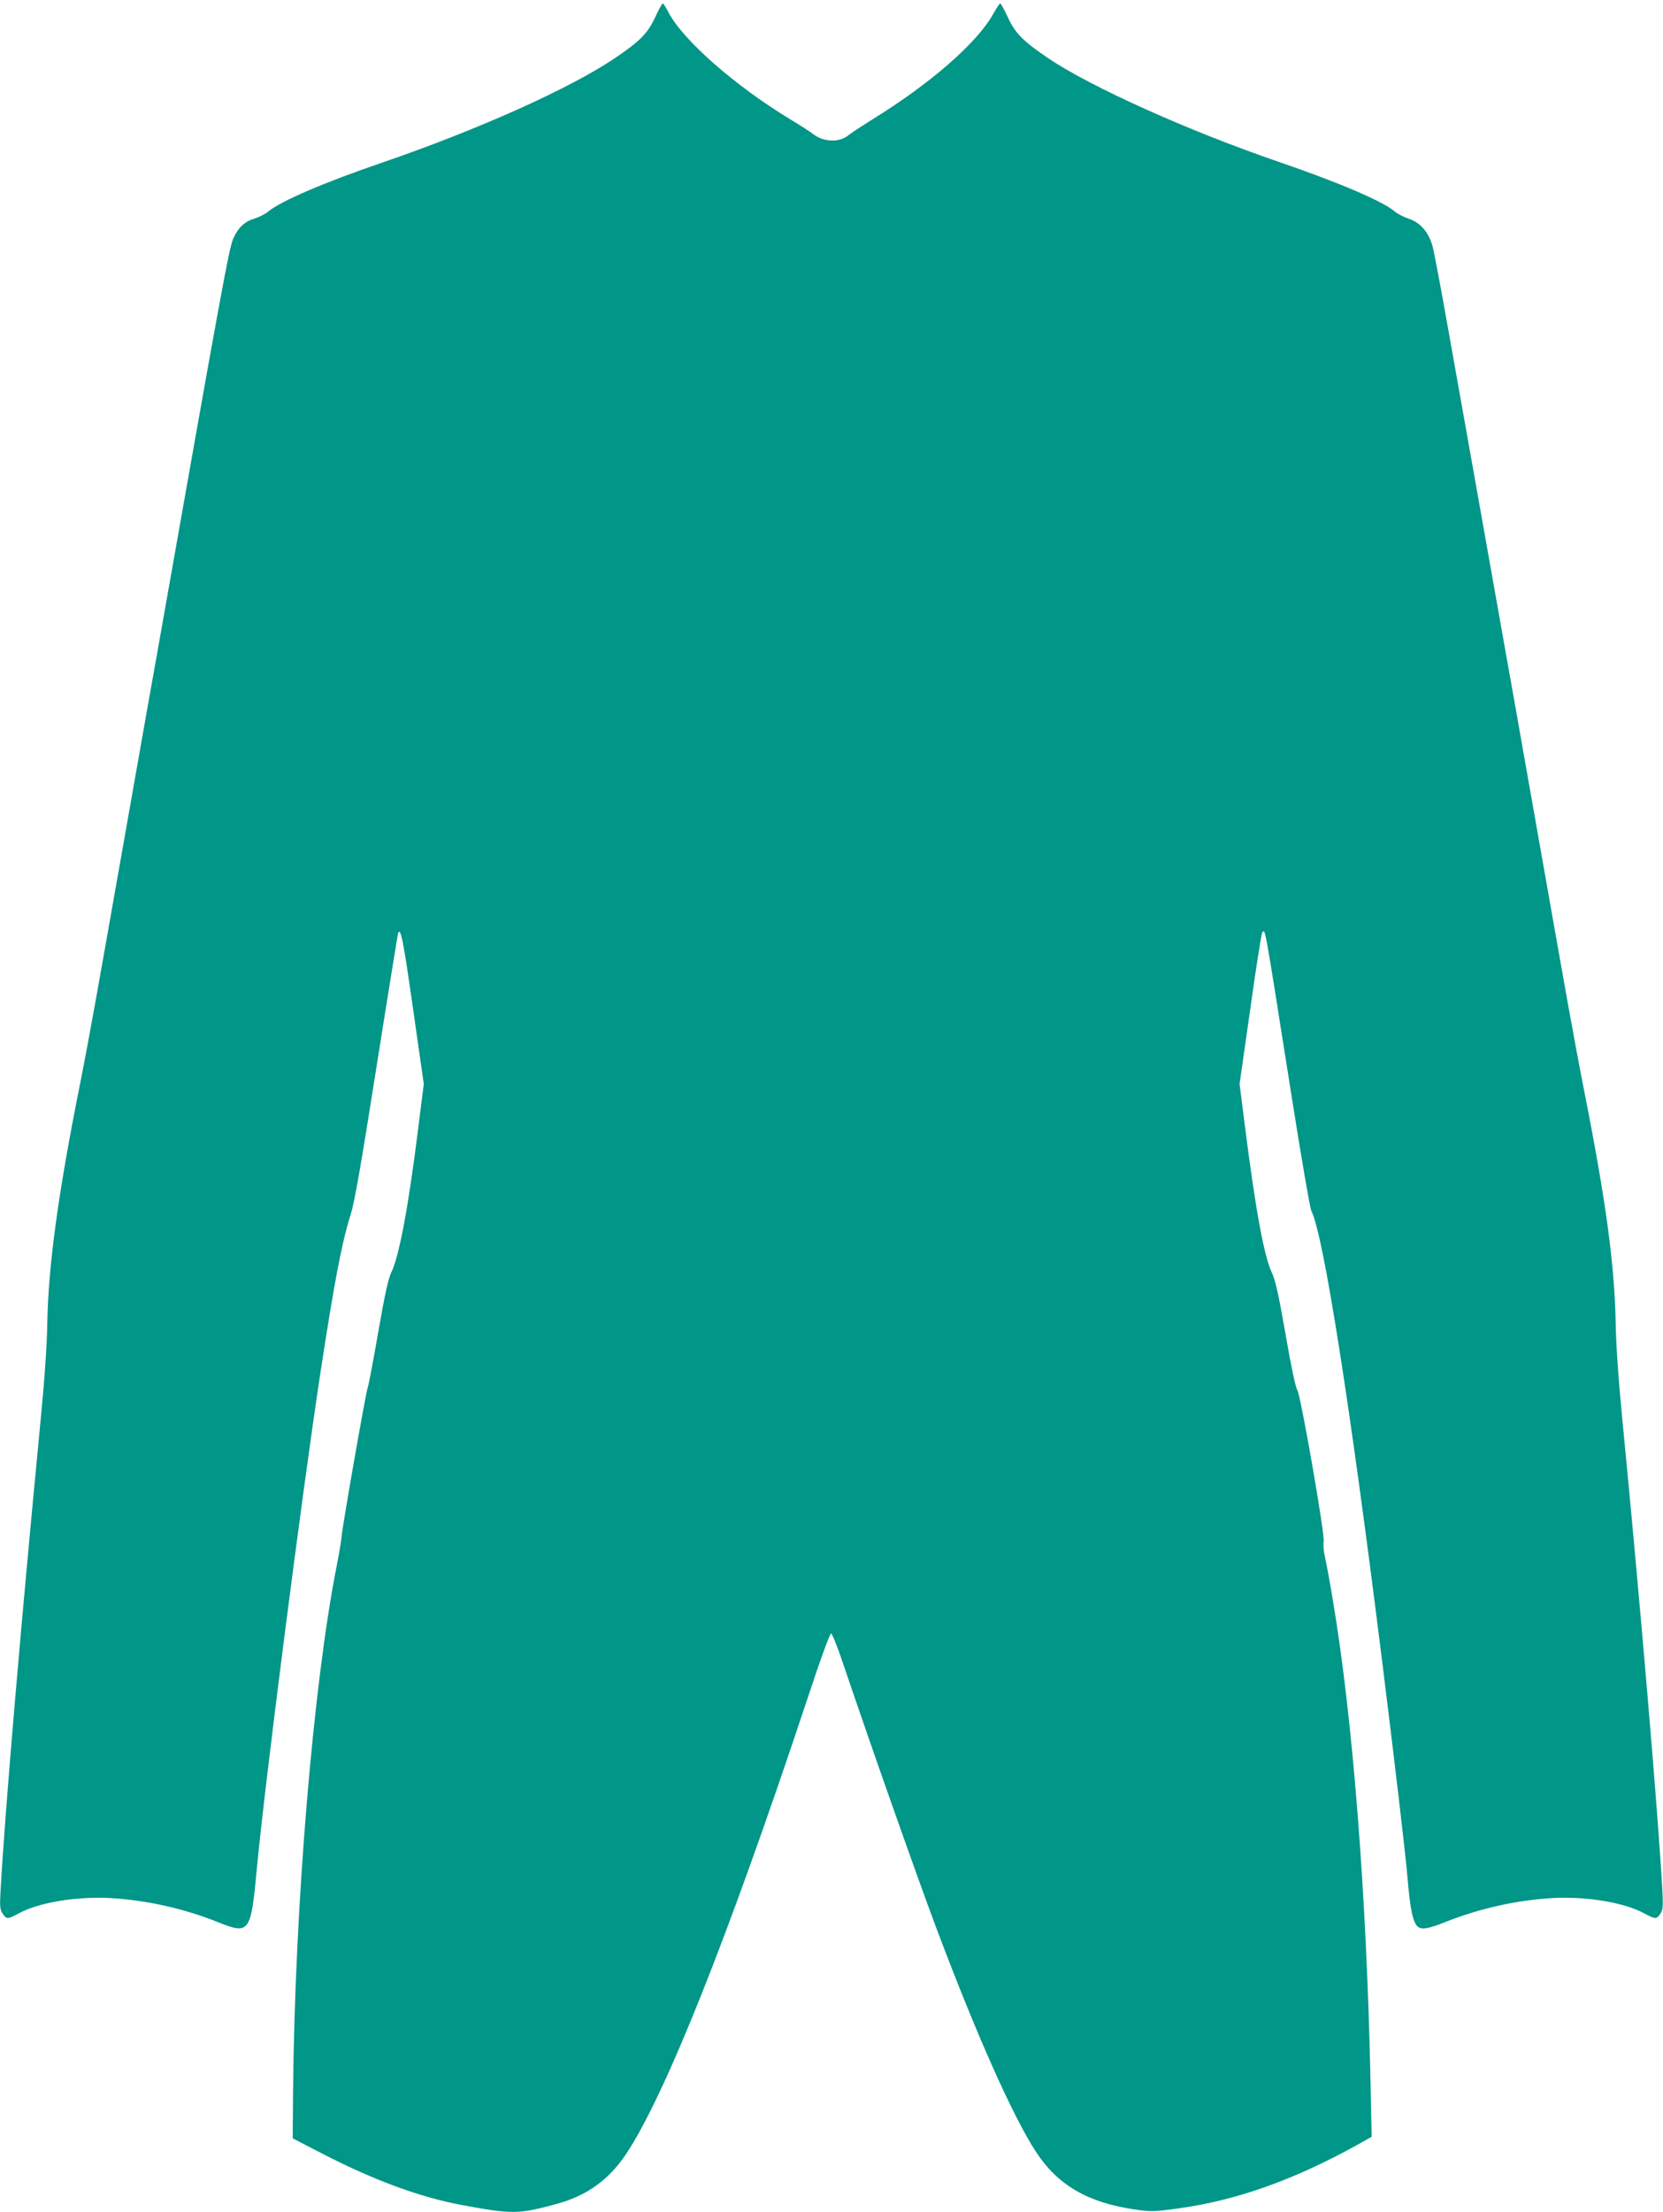
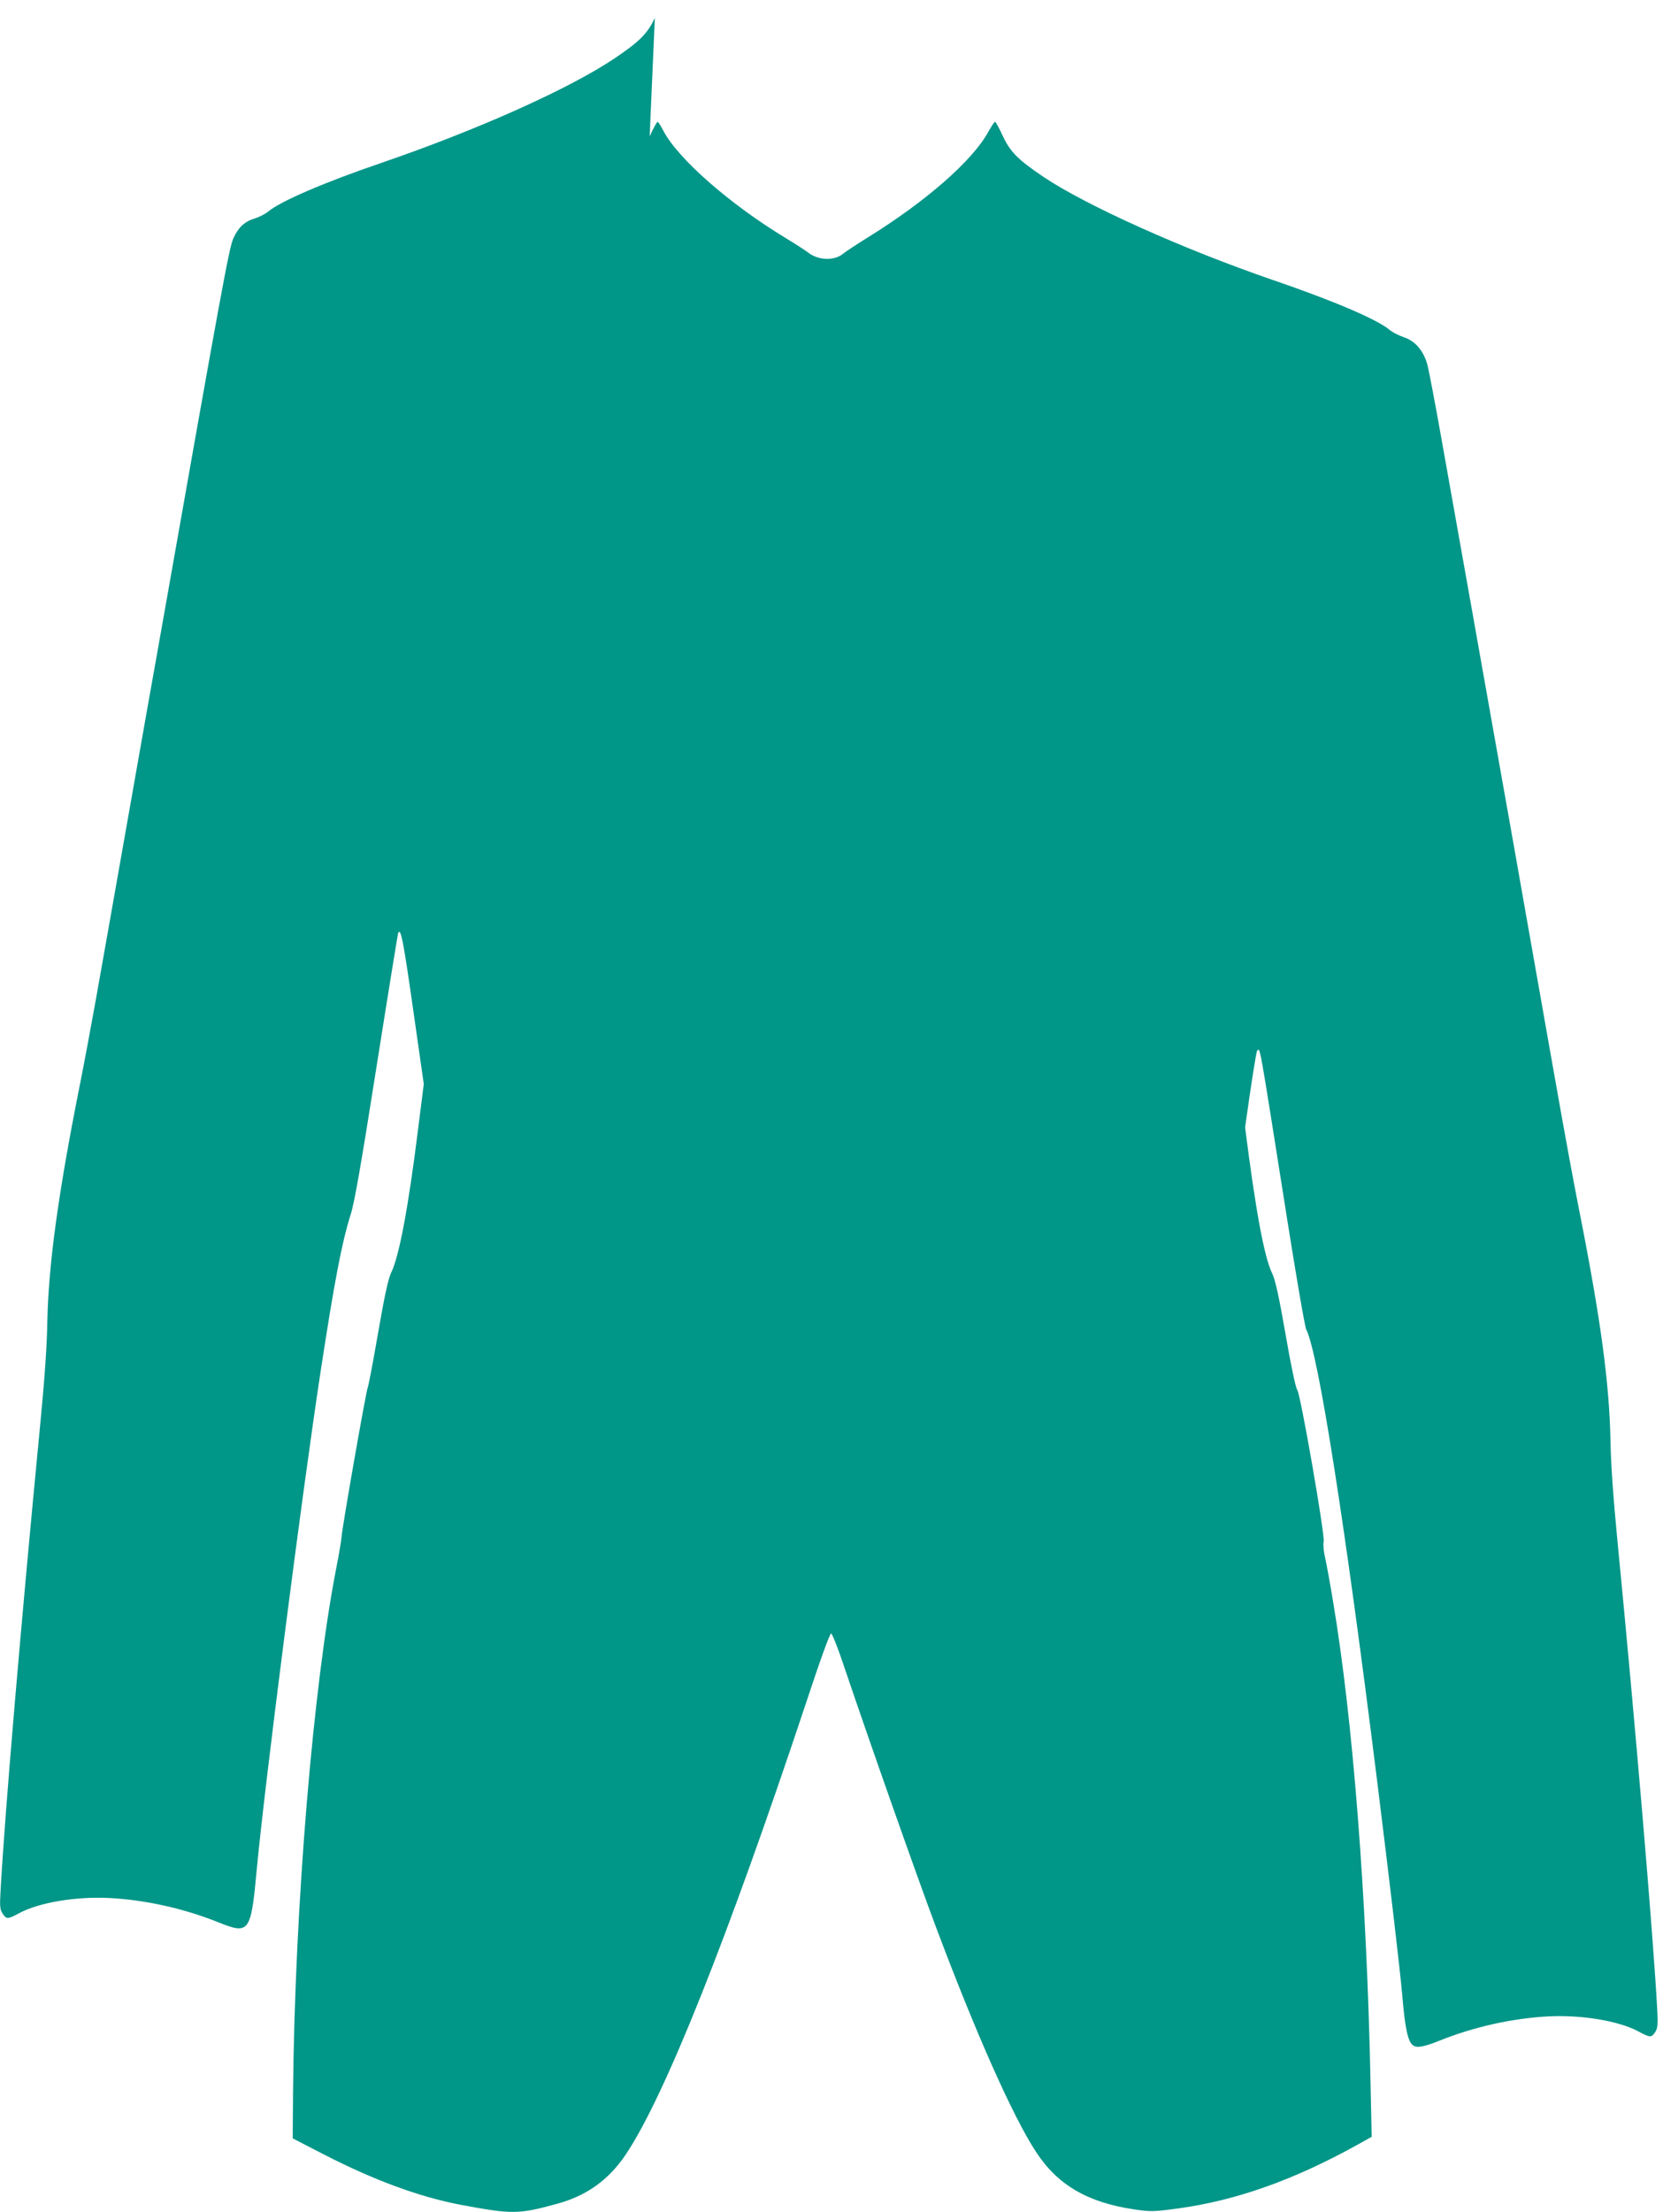
<svg xmlns="http://www.w3.org/2000/svg" version="1.0" width="963pt" height="1280pt" viewBox="0 0 963 1280" preserveAspectRatio="xMidYMid meet">
  <g transform="translate(0,1280) scale(0.1,-0.1)" fill="#009688" stroke="none">
-     <path d="M3792 12696 c-43 -91 -88 -136 -235 -235 -263 -176 -790 -412 -1347 -603 -331 -113 -587 -223 -658 -283 -17 -14 -53 -32 -79 -40 -57 -17 -94 -52 -122 -115 -25 -57 -64 -269 -440 -2395 -17 -93 -94 -528 -171 -965 -77 -437 -161 -910 -186 -1050 -25 -140 -67 -365 -94 -500 -122 -612 -179 -1024 -186 -1358 -2 -144 -17 -349 -44 -625 -108 -1117 -203 -2230 -227 -2673 -5 -85 -3 -105 12 -127 22 -34 29 -34 96 2 113 61 325 97 519 88 211 -11 433 -60 635 -141 178 -72 188 -58 221 297 43 472 263 2186 370 2887 79 516 123 749 174 910 23 71 60 285 150 855 66 418 123 766 125 774 15 39 30 -38 87 -438 l62 -434 -33 -261 c-56 -450 -109 -735 -156 -831 -17 -36 -38 -132 -75 -345 -28 -162 -55 -305 -60 -317 -11 -25 -150 -820 -152 -866 -1 -18 -14 -95 -29 -172 -136 -690 -242 -1969 -252 -3039 l-2 -270 180 -93 c290 -149 556 -247 795 -292 295 -55 333 -55 555 6 173 47 301 139 401 289 225 338 588 1248 1039 2602 85 258 141 412 148 409 7 -2 40 -86 74 -188 147 -435 424 -1221 532 -1508 231 -615 446 -1099 580 -1303 125 -192 299 -293 568 -333 95 -14 112 -14 252 5 335 45 672 164 1040 368 l84 47 -7 330 c-22 1061 -102 2088 -217 2770 -16 99 -37 211 -45 248 -9 38 -13 80 -9 95 9 36 -135 860 -153 879 -8 8 -36 137 -67 318 -39 224 -60 319 -79 358 -46 96 -95 363 -156 843 l-32 251 62 434 c33 239 65 438 69 442 19 19 7 86 171 -951 55 -348 106 -645 114 -660 69 -135 223 -1108 410 -2608 76 -611 133 -1096 146 -1244 16 -194 33 -272 64 -292 22 -15 64 -7 151 28 202 81 424 130 635 141 194 9 406 -27 519 -88 67 -36 74 -36 96 -3 14 22 16 43 12 123 -22 419 -129 1678 -232 2732 -22 227 -37 431 -39 565 -7 338 -56 702 -181 1334 -30 151 -74 390 -99 530 -25 140 -109 613 -186 1050 -77 437 -154 872 -171 965 -57 321 -270 1520 -340 1910 -38 215 -76 413 -84 442 -23 80 -70 134 -134 156 -30 10 -68 29 -84 43 -71 60 -326 169 -677 289 -521 179 -1081 431 -1327 596 -148 100 -192 144 -235 235 -21 46 -42 84 -46 84 -4 0 -21 -26 -39 -58 -92 -168 -364 -405 -701 -613 -64 -40 -126 -81 -137 -90 -51 -45 -146 -42 -206 5 -15 12 -74 50 -132 85 -323 196 -620 457 -705 618 -15 29 -30 53 -34 53 -4 0 -25 -38 -46 -84z" />
+     <path d="M3792 12696 c-43 -91 -88 -136 -235 -235 -263 -176 -790 -412 -1347 -603 -331 -113 -587 -223 -658 -283 -17 -14 -53 -32 -79 -40 -57 -17 -94 -52 -122 -115 -25 -57 -64 -269 -440 -2395 -17 -93 -94 -528 -171 -965 -77 -437 -161 -910 -186 -1050 -25 -140 -67 -365 -94 -500 -122 -612 -179 -1024 -186 -1358 -2 -144 -17 -349 -44 -625 -108 -1117 -203 -2230 -227 -2673 -5 -85 -3 -105 12 -127 22 -34 29 -34 96 2 113 61 325 97 519 88 211 -11 433 -60 635 -141 178 -72 188 -58 221 297 43 472 263 2186 370 2887 79 516 123 749 174 910 23 71 60 285 150 855 66 418 123 766 125 774 15 39 30 -38 87 -438 l62 -434 -33 -261 c-56 -450 -109 -735 -156 -831 -17 -36 -38 -132 -75 -345 -28 -162 -55 -305 -60 -317 -11 -25 -150 -820 -152 -866 -1 -18 -14 -95 -29 -172 -136 -690 -242 -1969 -252 -3039 l-2 -270 180 -93 c290 -149 556 -247 795 -292 295 -55 333 -55 555 6 173 47 301 139 401 289 225 338 588 1248 1039 2602 85 258 141 412 148 409 7 -2 40 -86 74 -188 147 -435 424 -1221 532 -1508 231 -615 446 -1099 580 -1303 125 -192 299 -293 568 -333 95 -14 112 -14 252 5 335 45 672 164 1040 368 l84 47 -7 330 c-22 1061 -102 2088 -217 2770 -16 99 -37 211 -45 248 -9 38 -13 80 -9 95 9 36 -135 860 -153 879 -8 8 -36 137 -67 318 -39 224 -60 319 -79 358 -46 96 -95 363 -156 843 c33 239 65 438 69 442 19 19 7 86 171 -951 55 -348 106 -645 114 -660 69 -135 223 -1108 410 -2608 76 -611 133 -1096 146 -1244 16 -194 33 -272 64 -292 22 -15 64 -7 151 28 202 81 424 130 635 141 194 9 406 -27 519 -88 67 -36 74 -36 96 -3 14 22 16 43 12 123 -22 419 -129 1678 -232 2732 -22 227 -37 431 -39 565 -7 338 -56 702 -181 1334 -30 151 -74 390 -99 530 -25 140 -109 613 -186 1050 -77 437 -154 872 -171 965 -57 321 -270 1520 -340 1910 -38 215 -76 413 -84 442 -23 80 -70 134 -134 156 -30 10 -68 29 -84 43 -71 60 -326 169 -677 289 -521 179 -1081 431 -1327 596 -148 100 -192 144 -235 235 -21 46 -42 84 -46 84 -4 0 -21 -26 -39 -58 -92 -168 -364 -405 -701 -613 -64 -40 -126 -81 -137 -90 -51 -45 -146 -42 -206 5 -15 12 -74 50 -132 85 -323 196 -620 457 -705 618 -15 29 -30 53 -34 53 -4 0 -25 -38 -46 -84z" />
  </g>
</svg>